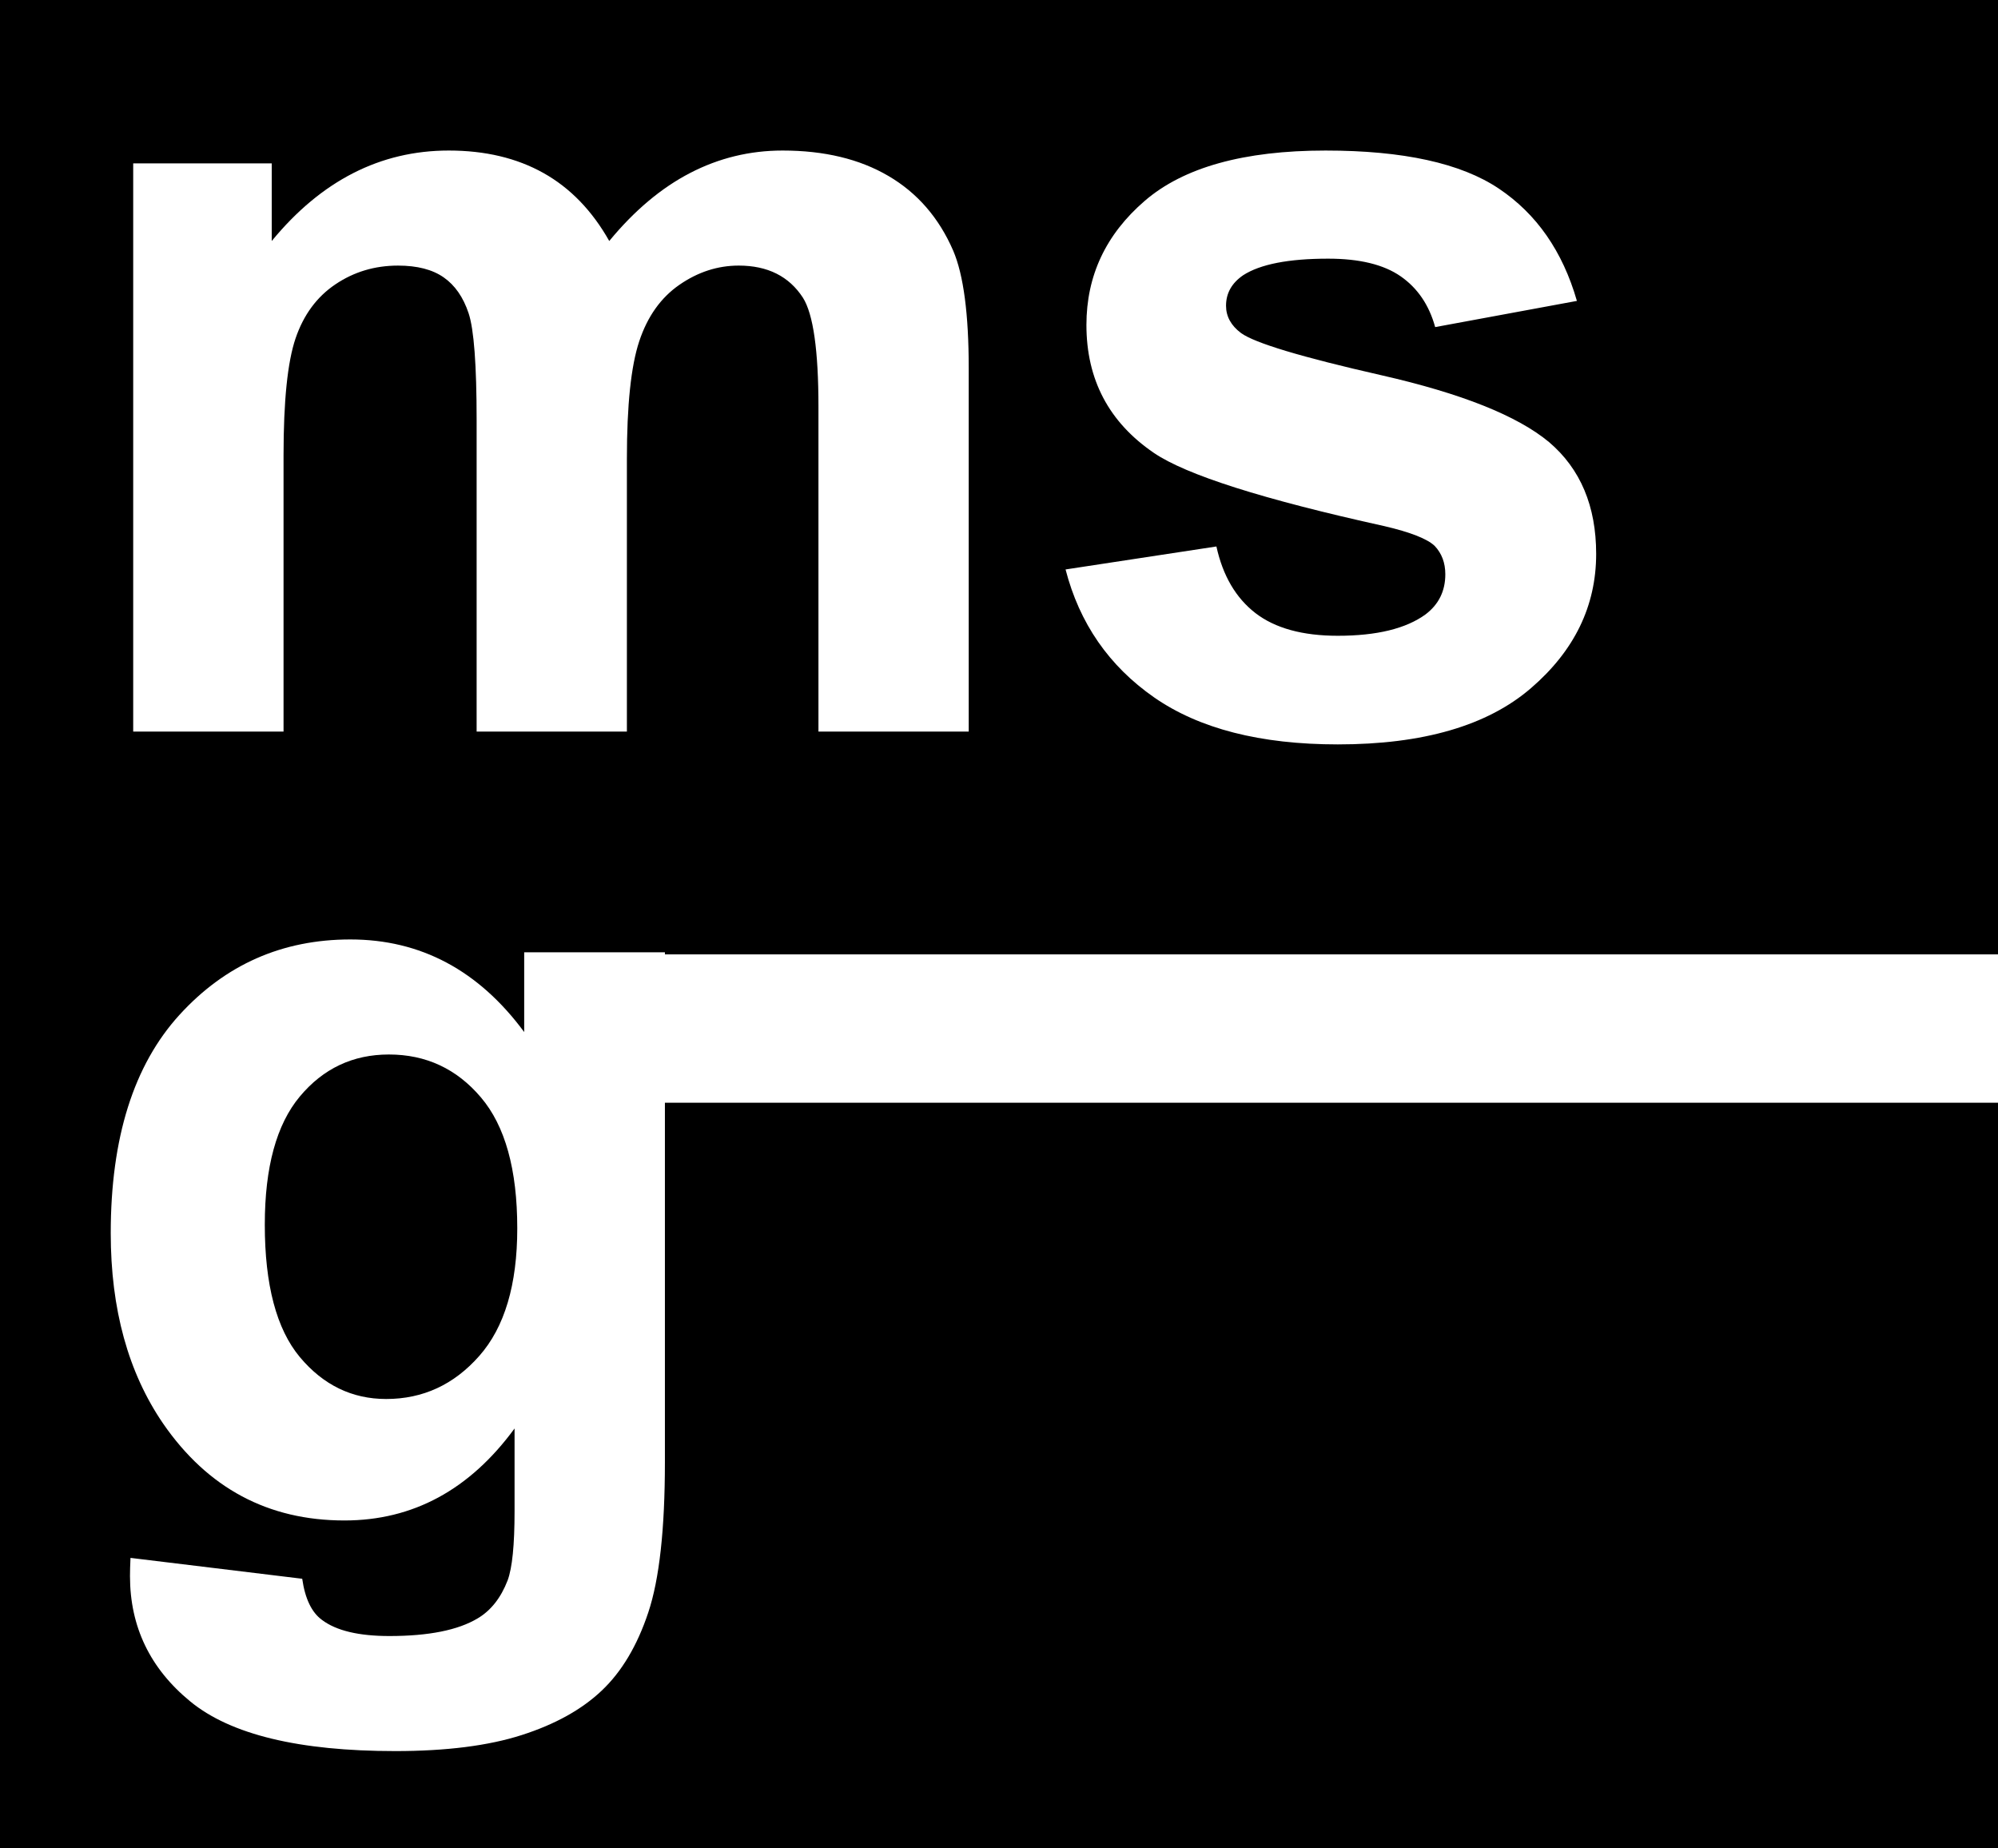
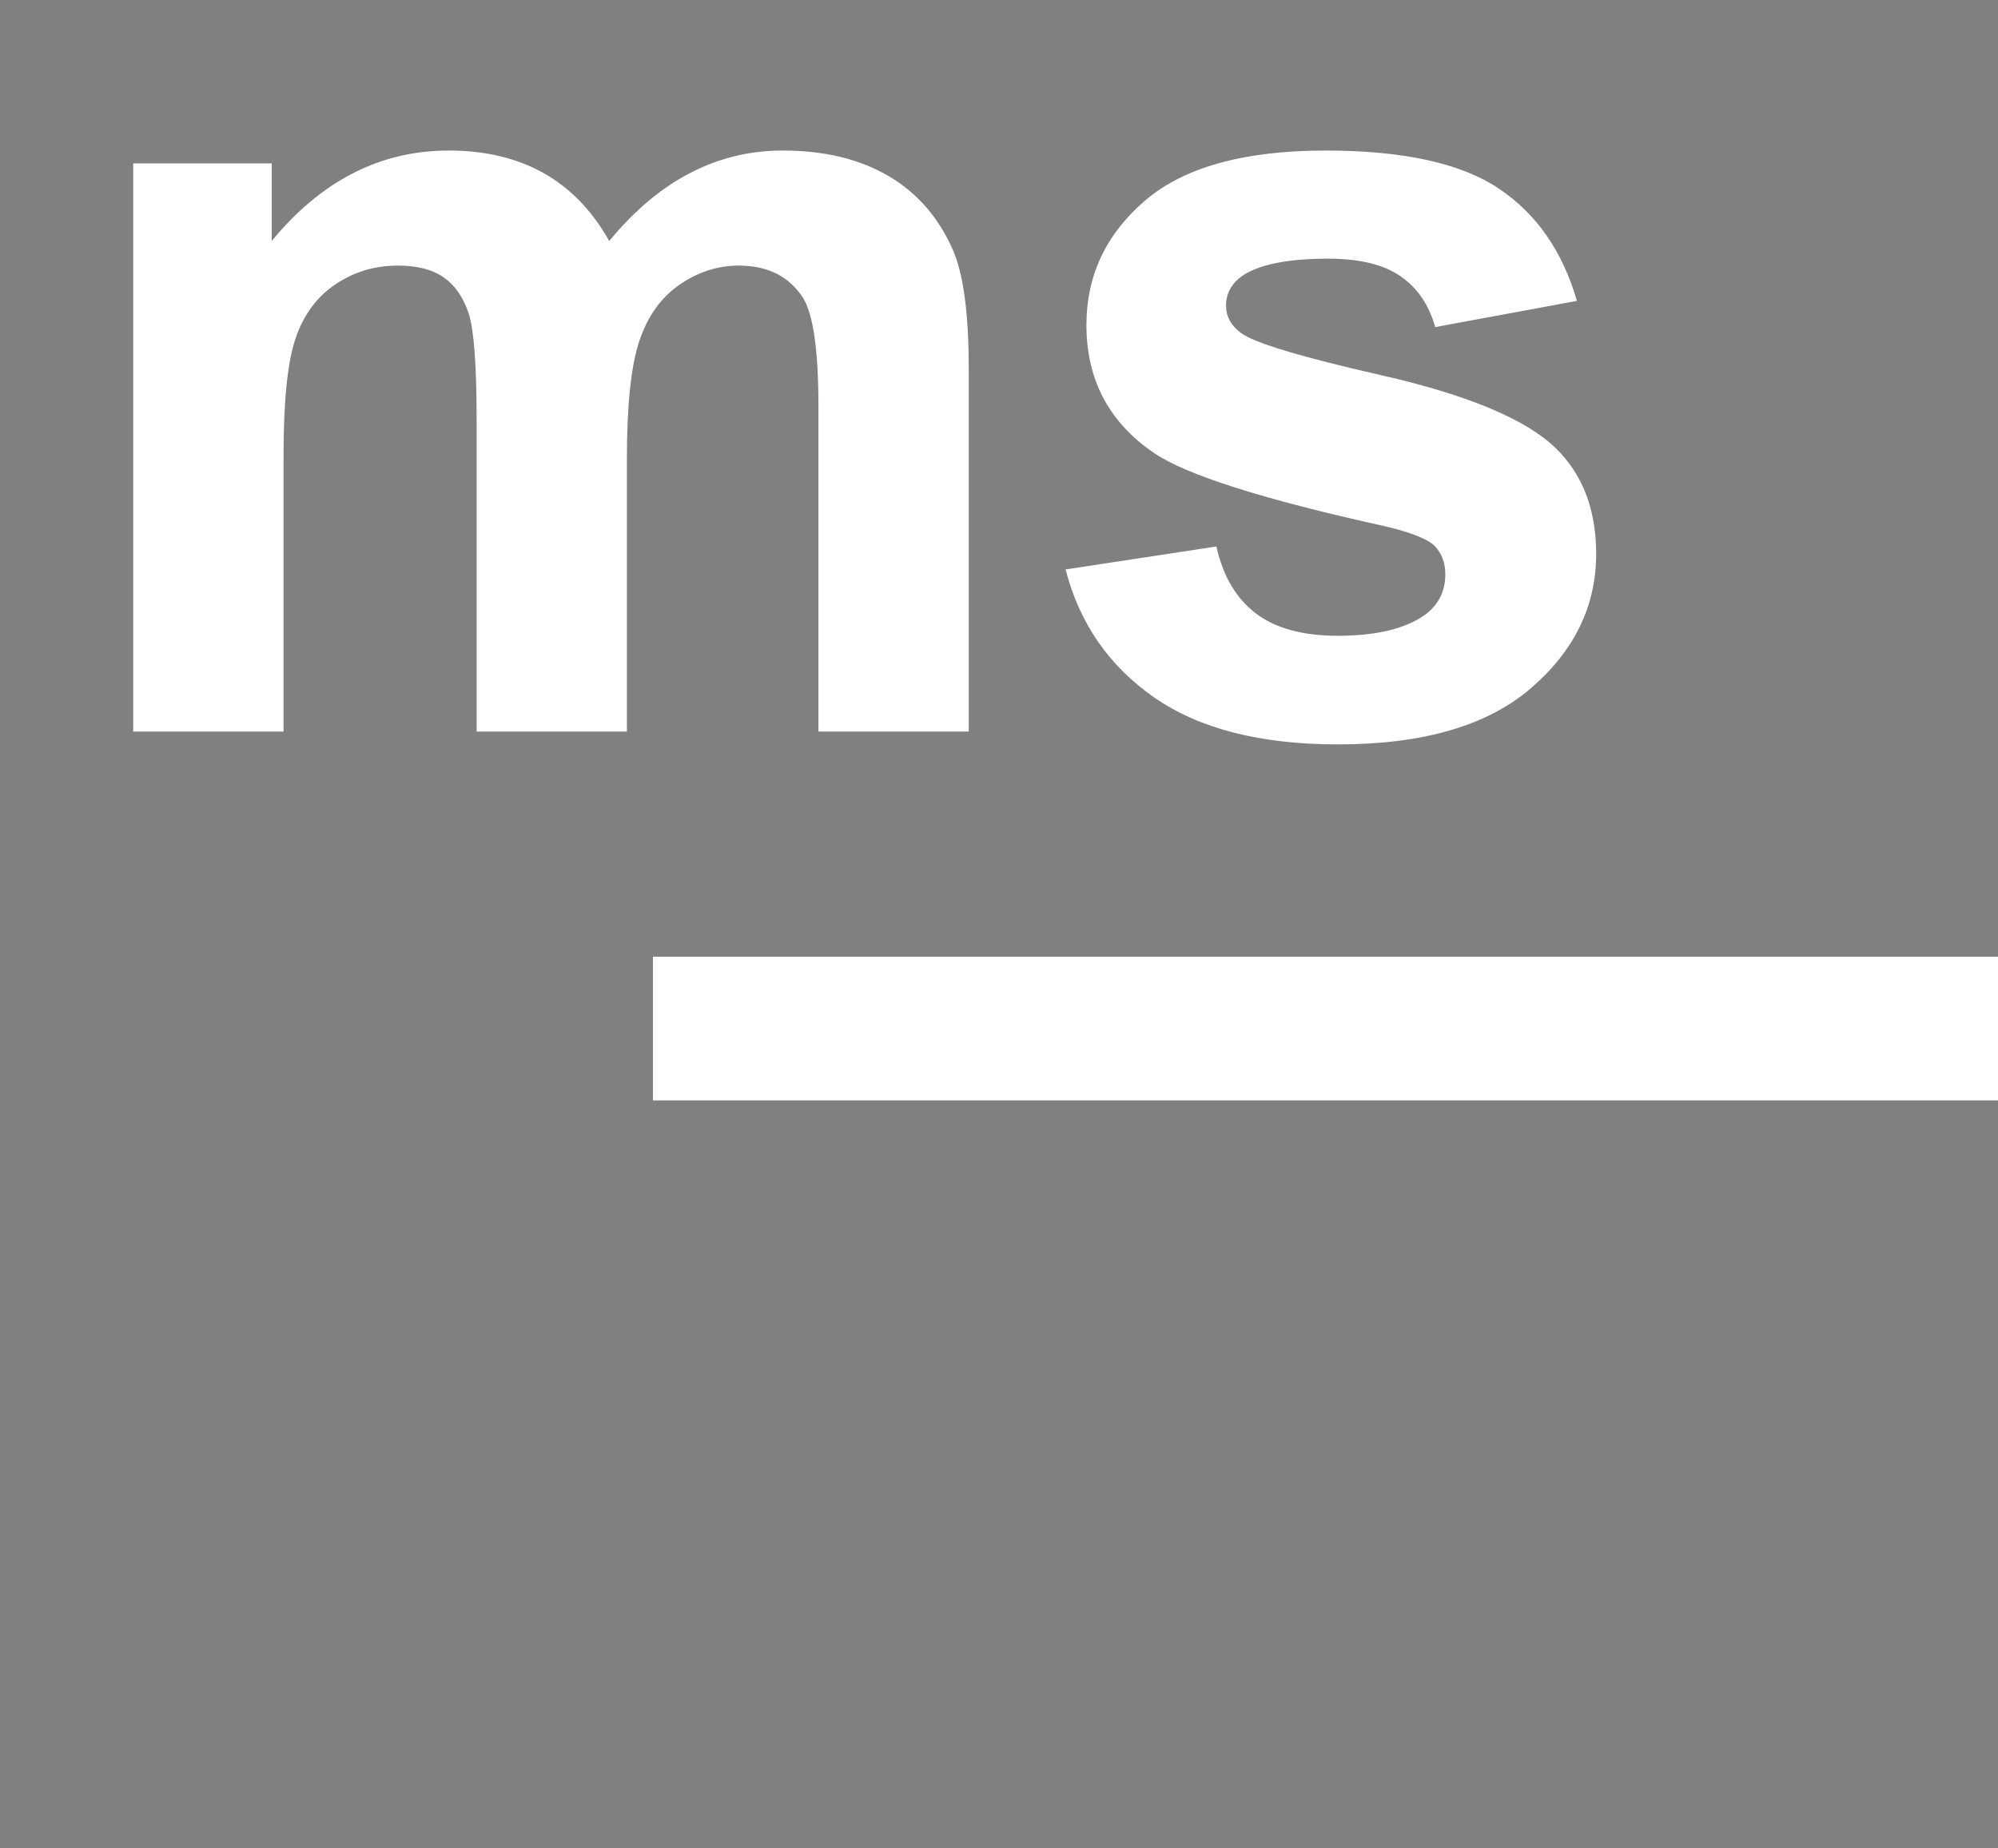
<svg xmlns="http://www.w3.org/2000/svg" version="1.1" viewBox="0.0 0.0 427.971 395.803" fill="none" stroke="none" stroke-linecap="square" stroke-miterlimit="10">
  <rect x="0.0" y="0.0" width="427.971" height="395.803" fill="#808080" stroke="none" />
  <clipPath id="p.0">
    <path d="m0 0l427.971 0l0 395.803l-427.971 0l0 -395.803z" clip-rule="nonzero" />
  </clipPath>
  <g clip-path="url(#p.0)">
-     <path fill="#000000" d="m0 0l427.971 0l0 395.803l-427.971 0z" fill-rule="evenodd" />
-     <path fill="#000000" fill-opacity="0.0" d="m5.094 -77.601l646.142 0l0 446.016l-646.142 0z" fill-rule="evenodd" />
+     <path fill="#000000" fill-opacity="0.0" d="m5.094 -77.601l646.142 0l0 446.016l-646.142 0" fill-rule="evenodd" />
    <path fill="#ffffff" d="m28.532 34.991l29.672 0l0 16.625q15.922 -19.375 37.922 -19.375q11.688 0 20.281 4.812q8.594 4.812 14.094 14.562q8.031 -9.75 17.312 -14.562q9.281 -4.812 19.812 -4.812q13.406 0 22.688 5.453q9.281 5.438 13.859 15.984q3.328 7.781 3.328 25.203l0 77.797l-32.188 0l0 -69.547q0 -18.109 -3.328 -23.375q-4.469 -6.875 -13.75 -6.875q-6.766 0 -12.719 4.125q-5.953 4.125 -8.594 12.094q-2.641 7.953 -2.641 25.141l0 58.438l-32.187 0l0 -66.688q0 -17.75 -1.719 -22.906q-1.719 -5.156 -5.328 -7.672q-3.609 -2.531 -9.797 -2.531q-7.453 0 -13.406 4.016q-5.953 4.0 -8.531 11.562q-2.578 7.562 -2.578 25.094l0 59.125l-32.203 0l0 -121.688zm199.709 86.969l32.313 -4.922q2.062 9.391 8.359 14.266q6.312 4.859 17.641 4.859q12.5 0 18.797 -4.578q4.234 -3.203 4.234 -8.594q0 -3.672 -2.281 -6.078q-2.406 -2.281 -10.781 -4.234q-38.953 -8.594 -49.375 -15.688q-14.438 -9.859 -14.438 -27.391q0 -15.812 12.484 -26.578q12.5 -10.781 38.734 -10.781q24.969 0 37.109 8.141q12.156 8.141 16.734 24.062l-30.359 5.609q-1.953 -7.094 -7.391 -10.875q-5.438 -3.781 -15.531 -3.781q-12.703 0 -18.203 3.547q-3.672 2.516 -3.672 6.531q0 3.438 3.203 5.844q4.359 3.203 30.078 9.047q25.719 5.844 35.922 14.328q10.078 8.594 10.078 23.938q0 16.734 -13.984 28.766q-13.969 12.031 -41.359 12.031q-24.859 0 -39.359 -10.078q-14.484 -10.094 -18.953 -27.391z" fill-rule="nonzero" />
-     <path fill="#ffffff" d="m27.954 333.655l36.781 4.469q0.922 6.422 4.25 8.828q4.578 3.438 14.422 3.438q12.609 0 18.906 -3.781q4.25 -2.516 6.422 -8.141q1.484 -4.0 1.484 -14.781l0 -17.75q-14.438 19.703 -36.438 19.703q-24.516 0 -38.828 -20.734q-11.234 -16.391 -11.234 -40.797q0 -30.594 14.719 -46.75q14.734 -16.156 36.609 -16.156q22.578 0 37.234 19.828l0 -17.078l30.141 0l0 109.203q0 21.531 -3.562 32.188q-3.547 10.656 -9.969 16.734q-6.406 6.078 -17.125 9.516q-10.703 3.438 -27.094 3.438q-30.938 0 -43.891 -10.609q-12.938 -10.594 -12.938 -26.859q0 -1.609 0.109 -3.906zm28.766 -71.375q0 19.359 7.5 28.359q7.516 8.984 18.5 8.984q11.812 0 19.938 -9.219q8.141 -9.219 8.141 -27.328q0 -18.906 -7.797 -28.062q-7.781 -9.172 -19.703 -9.172q-11.562 0 -19.078 9.0q-7.5 8.984 -7.5 27.438z" fill-rule="nonzero" />
    <path fill="#ffffff" d="m139.861 204.898l288.126 0l0 30.772l-288.126 0z" fill-rule="evenodd" />
-     <path stroke="#ffffff" stroke-width="1.0" stroke-linejoin="round" stroke-linecap="butt" d="m139.861 204.898l288.126 0l0 30.772l-288.126 0z" fill-rule="evenodd" />
  </g>
</svg>